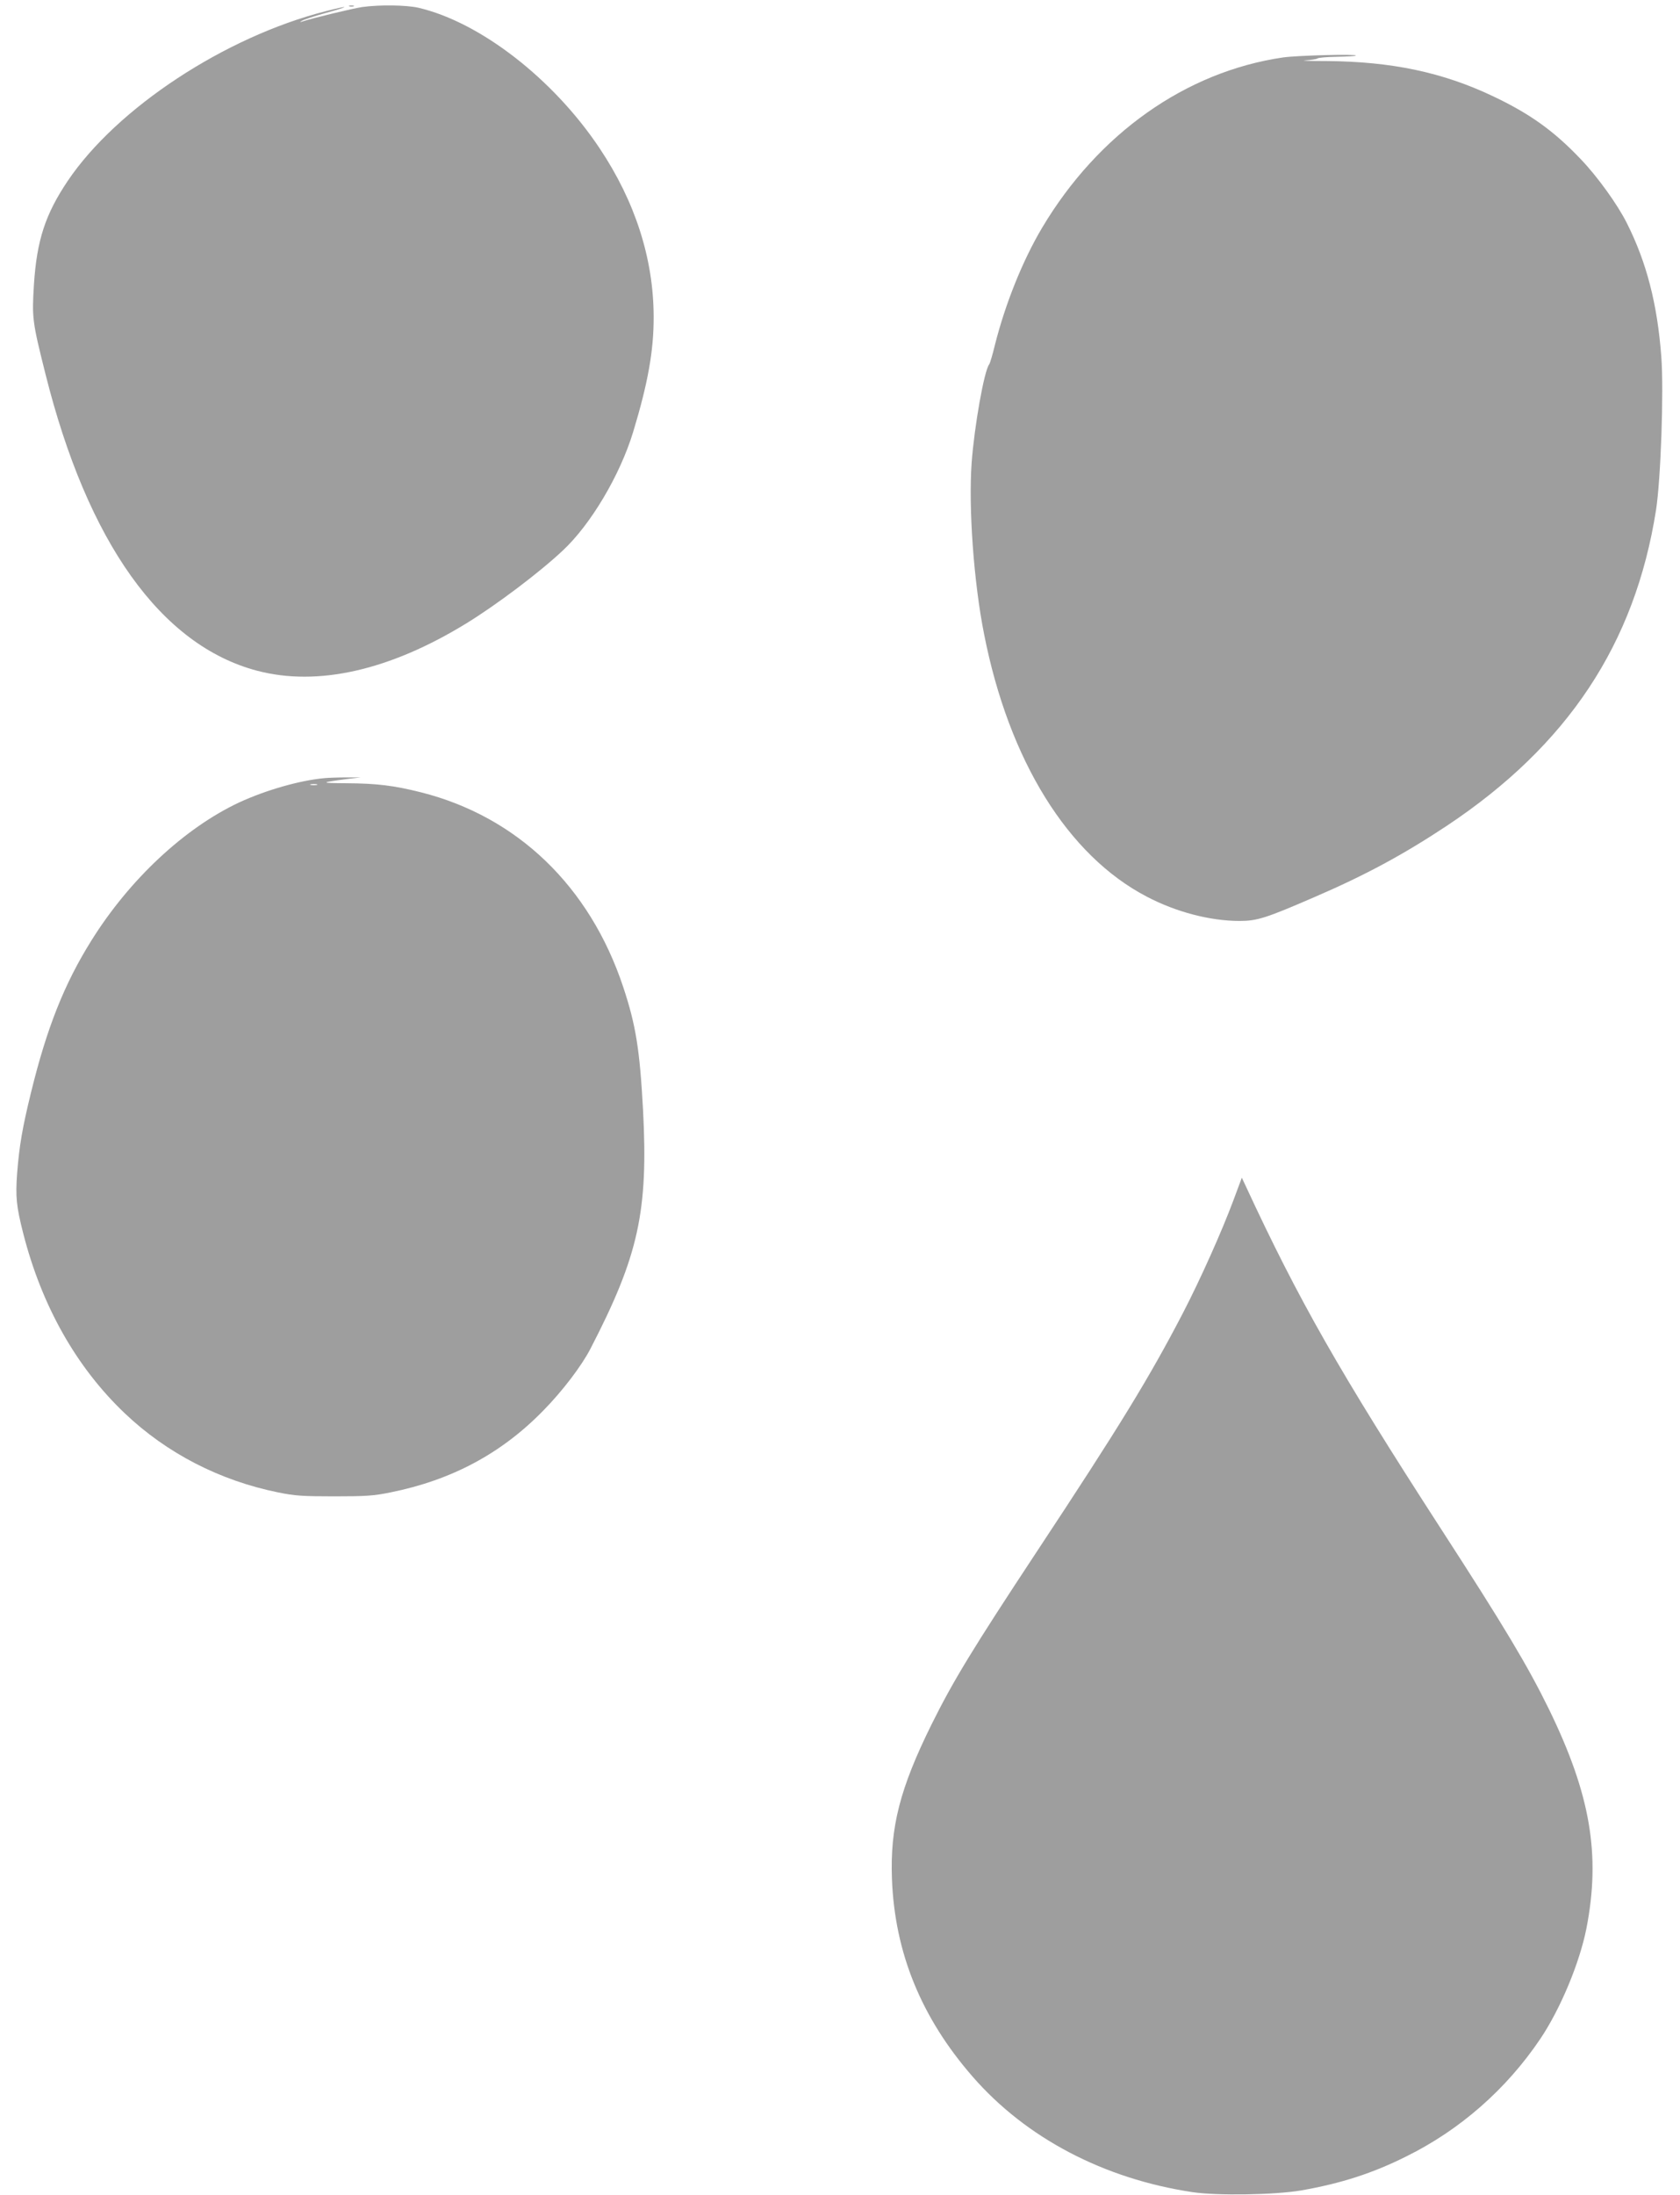
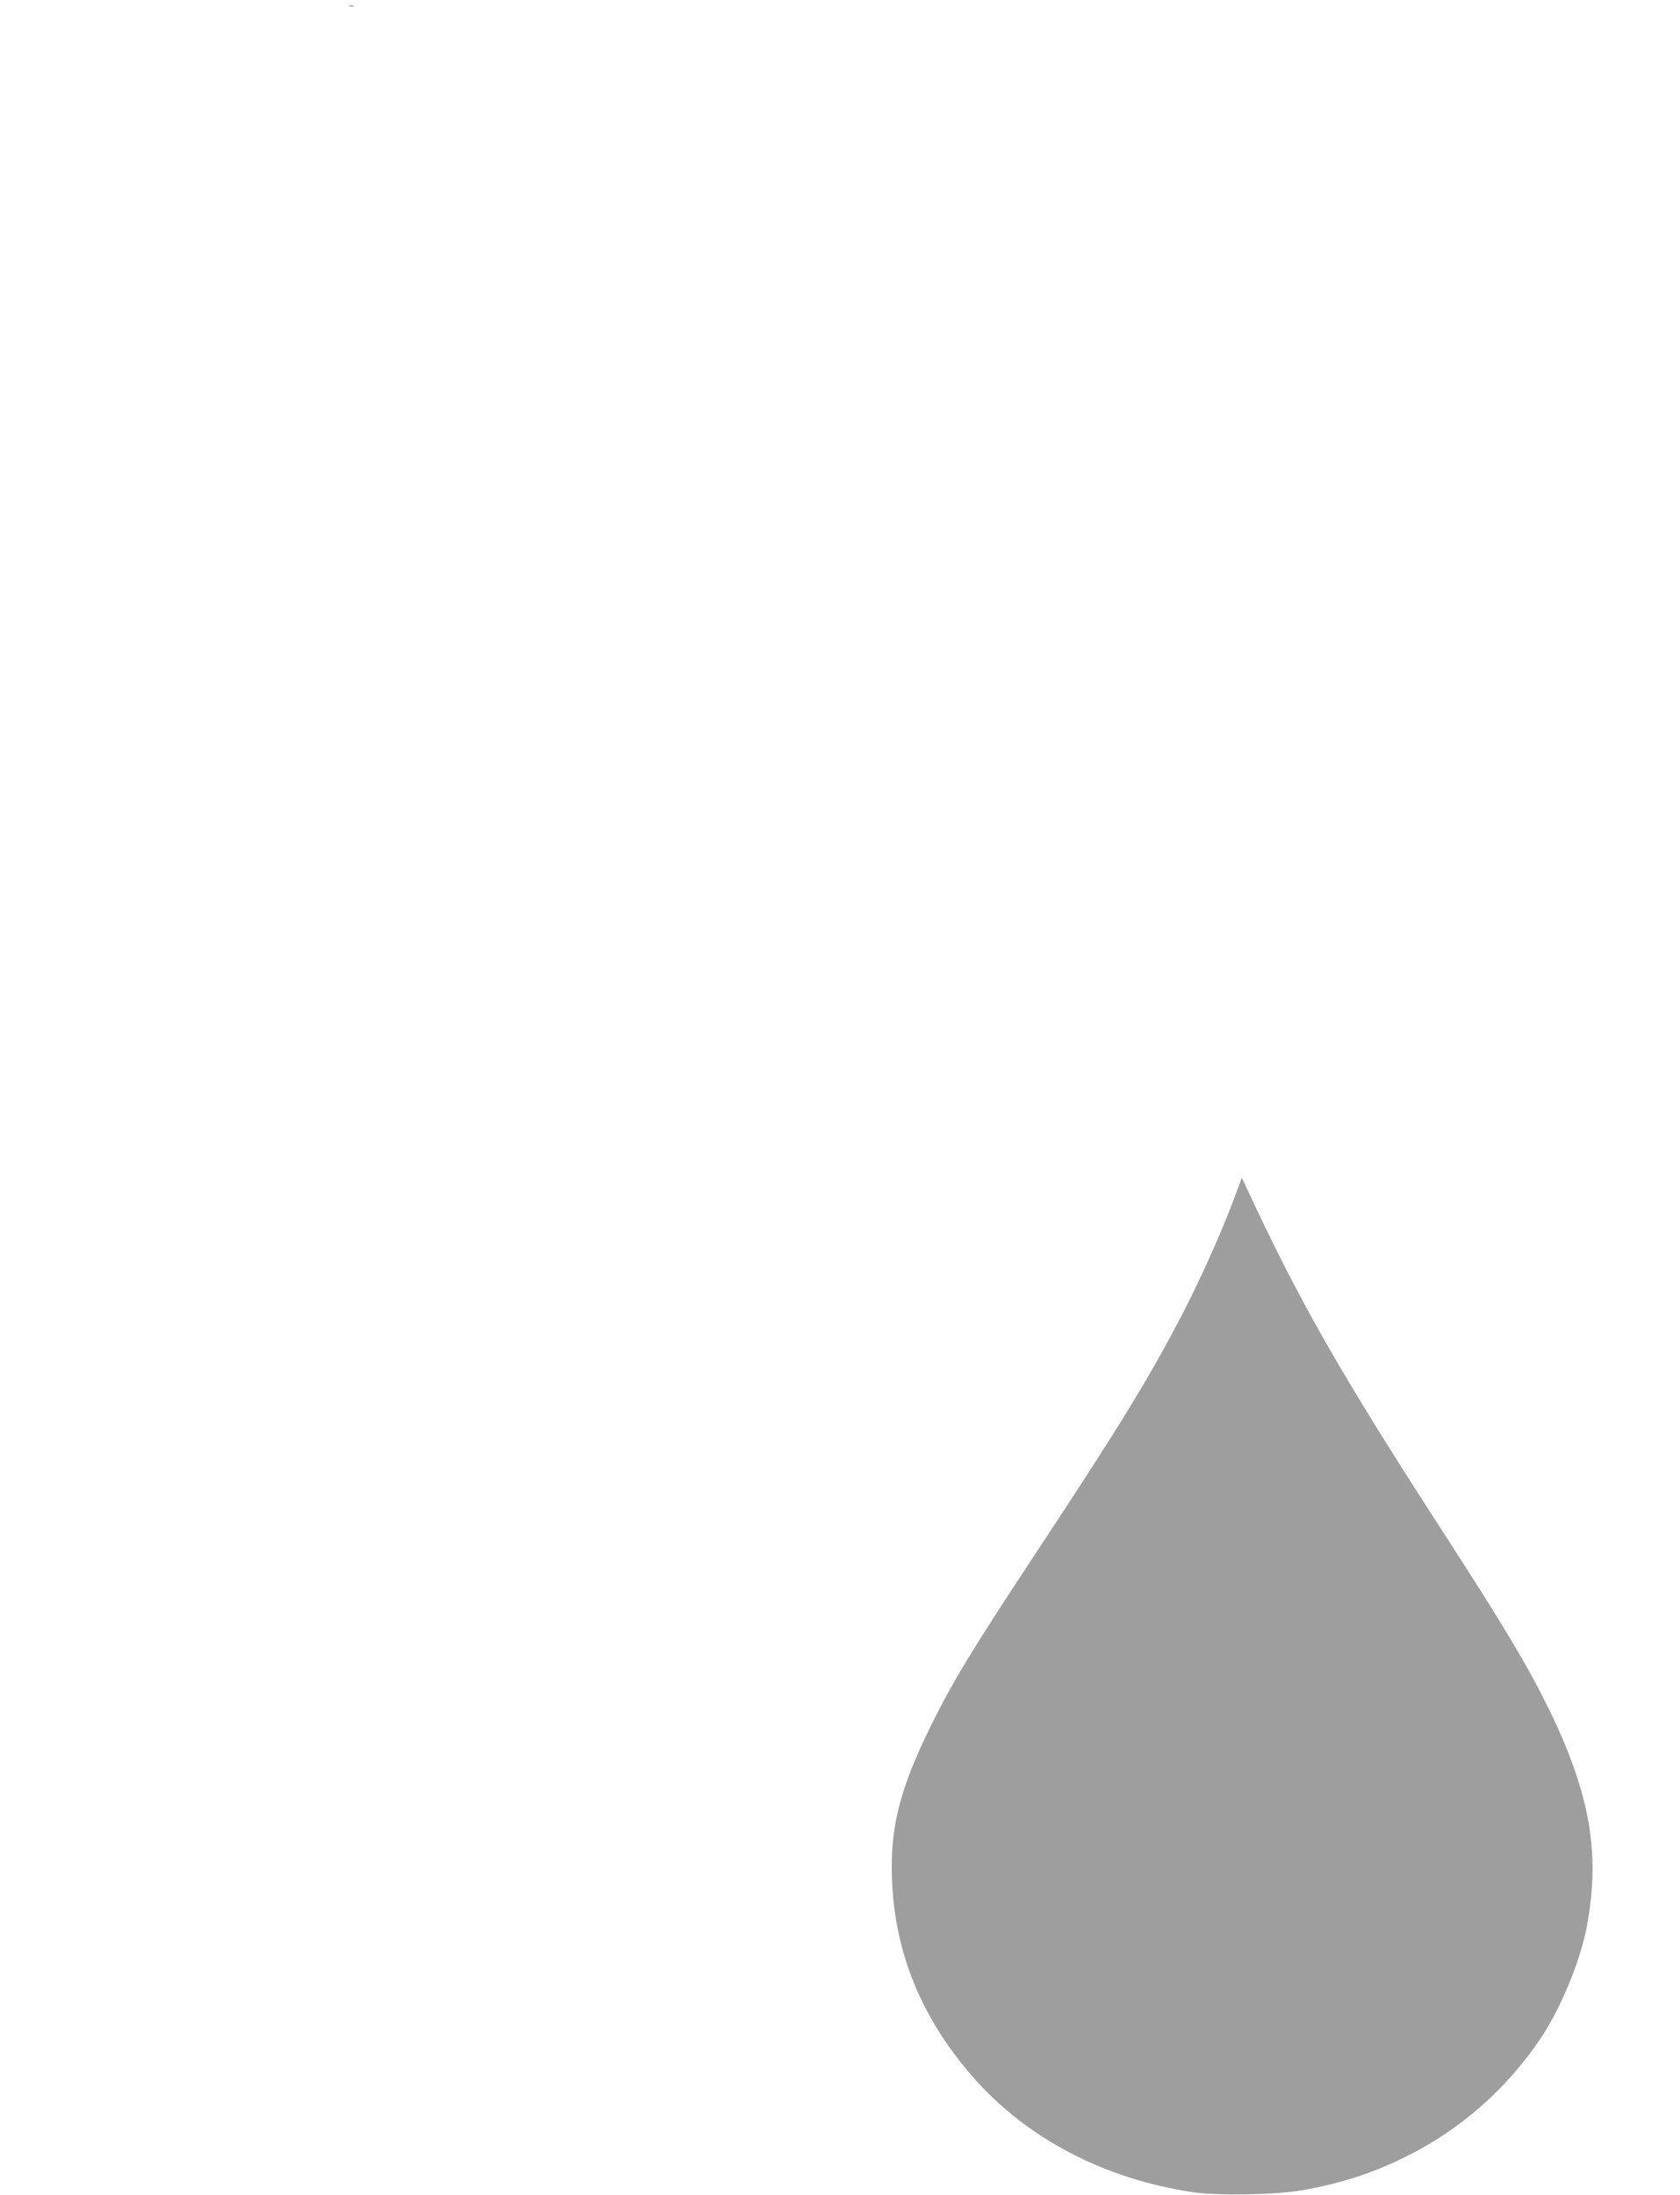
<svg xmlns="http://www.w3.org/2000/svg" version="1.0" width="980pt" height="1280pt" viewBox="0 0 980 1280" preserveAspectRatio="xMidYMid meet">
  <g transform="translate(0,1280) scale(0.1,-0.1)" fill="#9e9e9e" stroke="none">
    <path d="M2038 12763 c6 -2 18 -2 25 0 6 3 1 5 -13 5 -14 0 -19 -2 -12 -5z" />
-     <path d="M2113 12759 c-55 -8 -295 -66 -348 -84 -17 -6 -18 -5 -3 4 9 6 72 27 140 46 143 39 142 47 -1 10 -587 -149 -1219 -564 -1506 -990 -131 -195 -180 -346 -197 -603 -12 -197 -10 -215 67 -522 246 -983 674 -1583 1235 -1731 354 -93 773 2 1220 276 176 108 427 297 563 425 163 152 333 438 410 690 86 283 121 475 120 675 -1 337 -108 670 -315 980 -270 405 -697 736 -1058 820 -71 16 -227 18 -327 4z" />
-     <path d="M7484 12465 c-567 -83 -1078 -444 -1405 -993 -113 -190 -214 -441 -275 -682 -14 -58 -29 -109 -34 -115 -29 -37 -86 -358 -102 -572 -19 -264 12 -698 73 -1003 145 -735 488 -1288 948 -1528 171 -90 371 -142 542 -142 102 0 155 17 434 138 300 129 523 250 775 417 705 469 1097 1060 1220 1840 28 179 46 694 31 895 -23 307 -86 551 -201 779 -55 110 -173 273 -269 373 -158 166 -297 265 -512 367 -295 140 -592 202 -969 205 -102 0 -158 2 -125 4 32 2 64 7 70 11 5 5 57 9 115 10 57 1 107 4 109 7 10 10 -342 1 -425 -11z" />
-     <path d="M1895 8263 c-146 -13 -344 -70 -500 -142 -318 -149 -640 -449 -863 -807 -157 -251 -259 -508 -351 -884 -51 -208 -68 -309 -81 -470 -10 -139 -5 -192 35 -350 108 -424 310 -782 593 -1051 245 -233 554 -392 894 -461 97 -20 144 -23 328 -23 184 0 231 3 328 23 358 72 649 228 893 479 111 113 221 258 273 358 281 543 338 801 307 1394 -19 351 -42 495 -116 717 -195 586 -617 992 -1179 1134 -159 40 -259 52 -436 53 -158 1 -156 4 15 26 l70 8 -85 0 c-47 0 -103 -2 -125 -4z m-47 -40 c-10 -2 -26 -2 -35 0 -10 3 -2 5 17 5 19 0 27 -2 18 -5z" />
+     <path d="M7484 12465 z" />
    <path d="M7196 5804 c-69 -185 -193 -462 -295 -659 -197 -379 -369 -660 -858 -1400 -369 -559 -483 -746 -609 -1000 -185 -374 -242 -599 -231 -900 16 -431 171 -810 471 -1154 311 -357 764 -595 1281 -673 148 -22 483 -16 636 10 233 41 416 100 612 198 314 155 584 392 781 684 117 173 230 443 270 645 84 430 24 782 -219 1280 -123 251 -261 482 -629 1050 -594 918 -831 1335 -1139 1999 l-23 49 -48 -129z" />
  </g>
</svg>